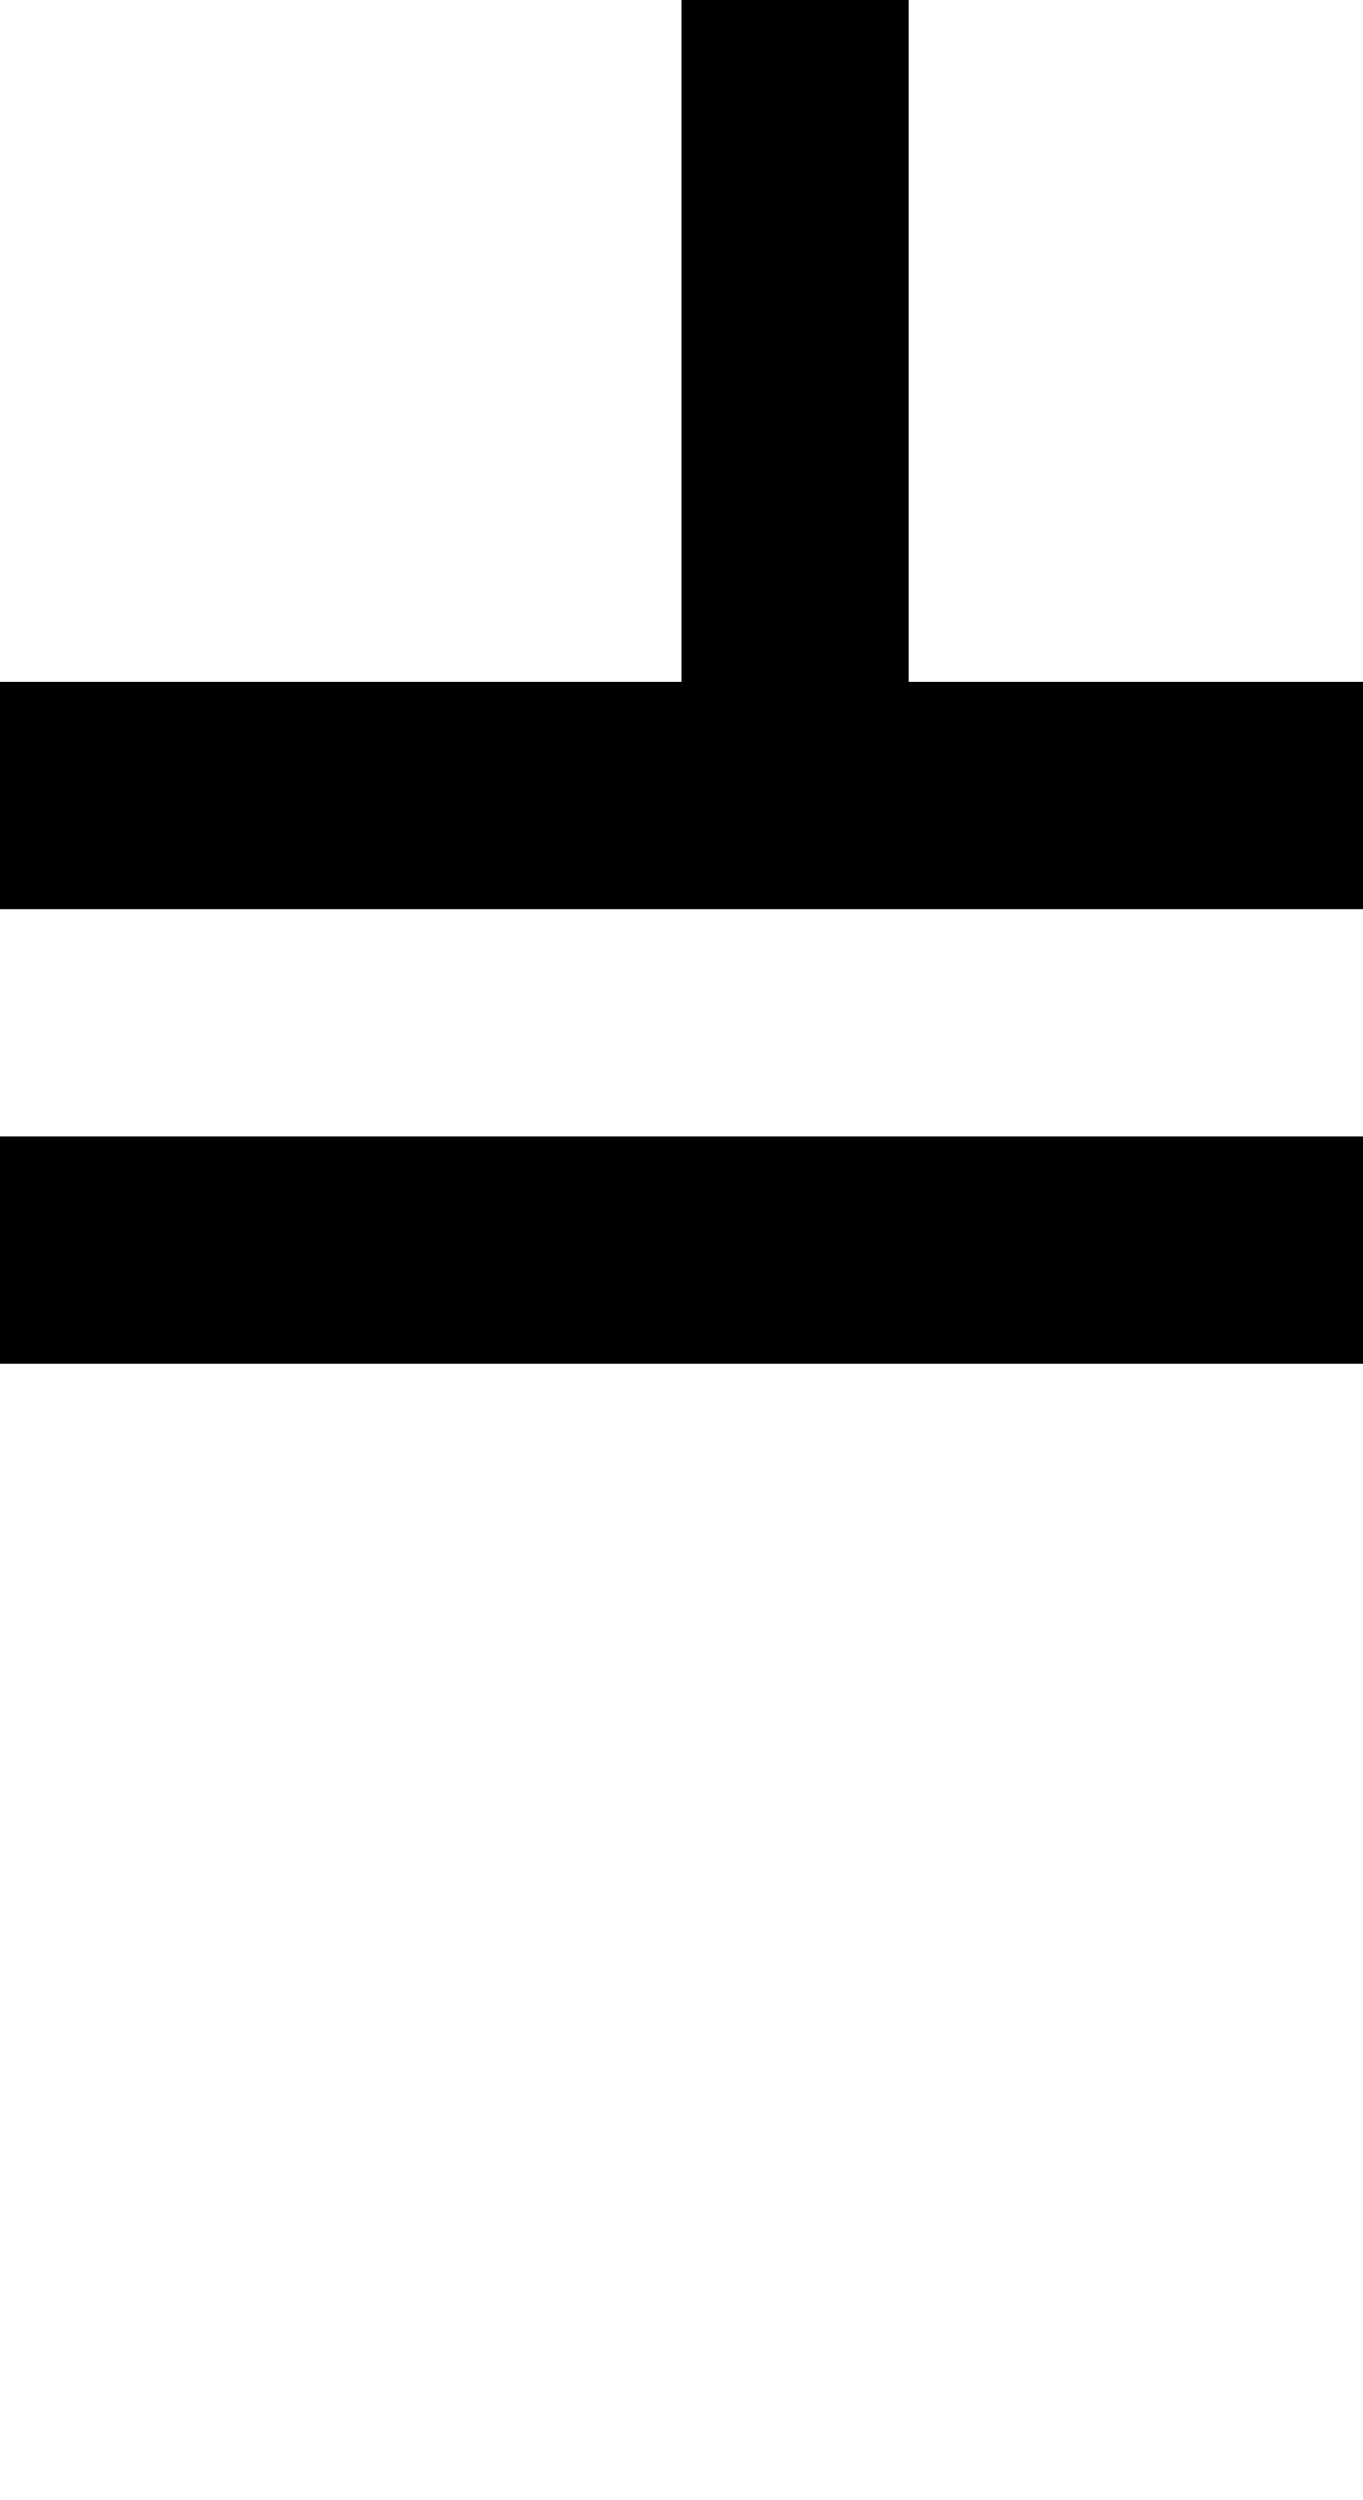
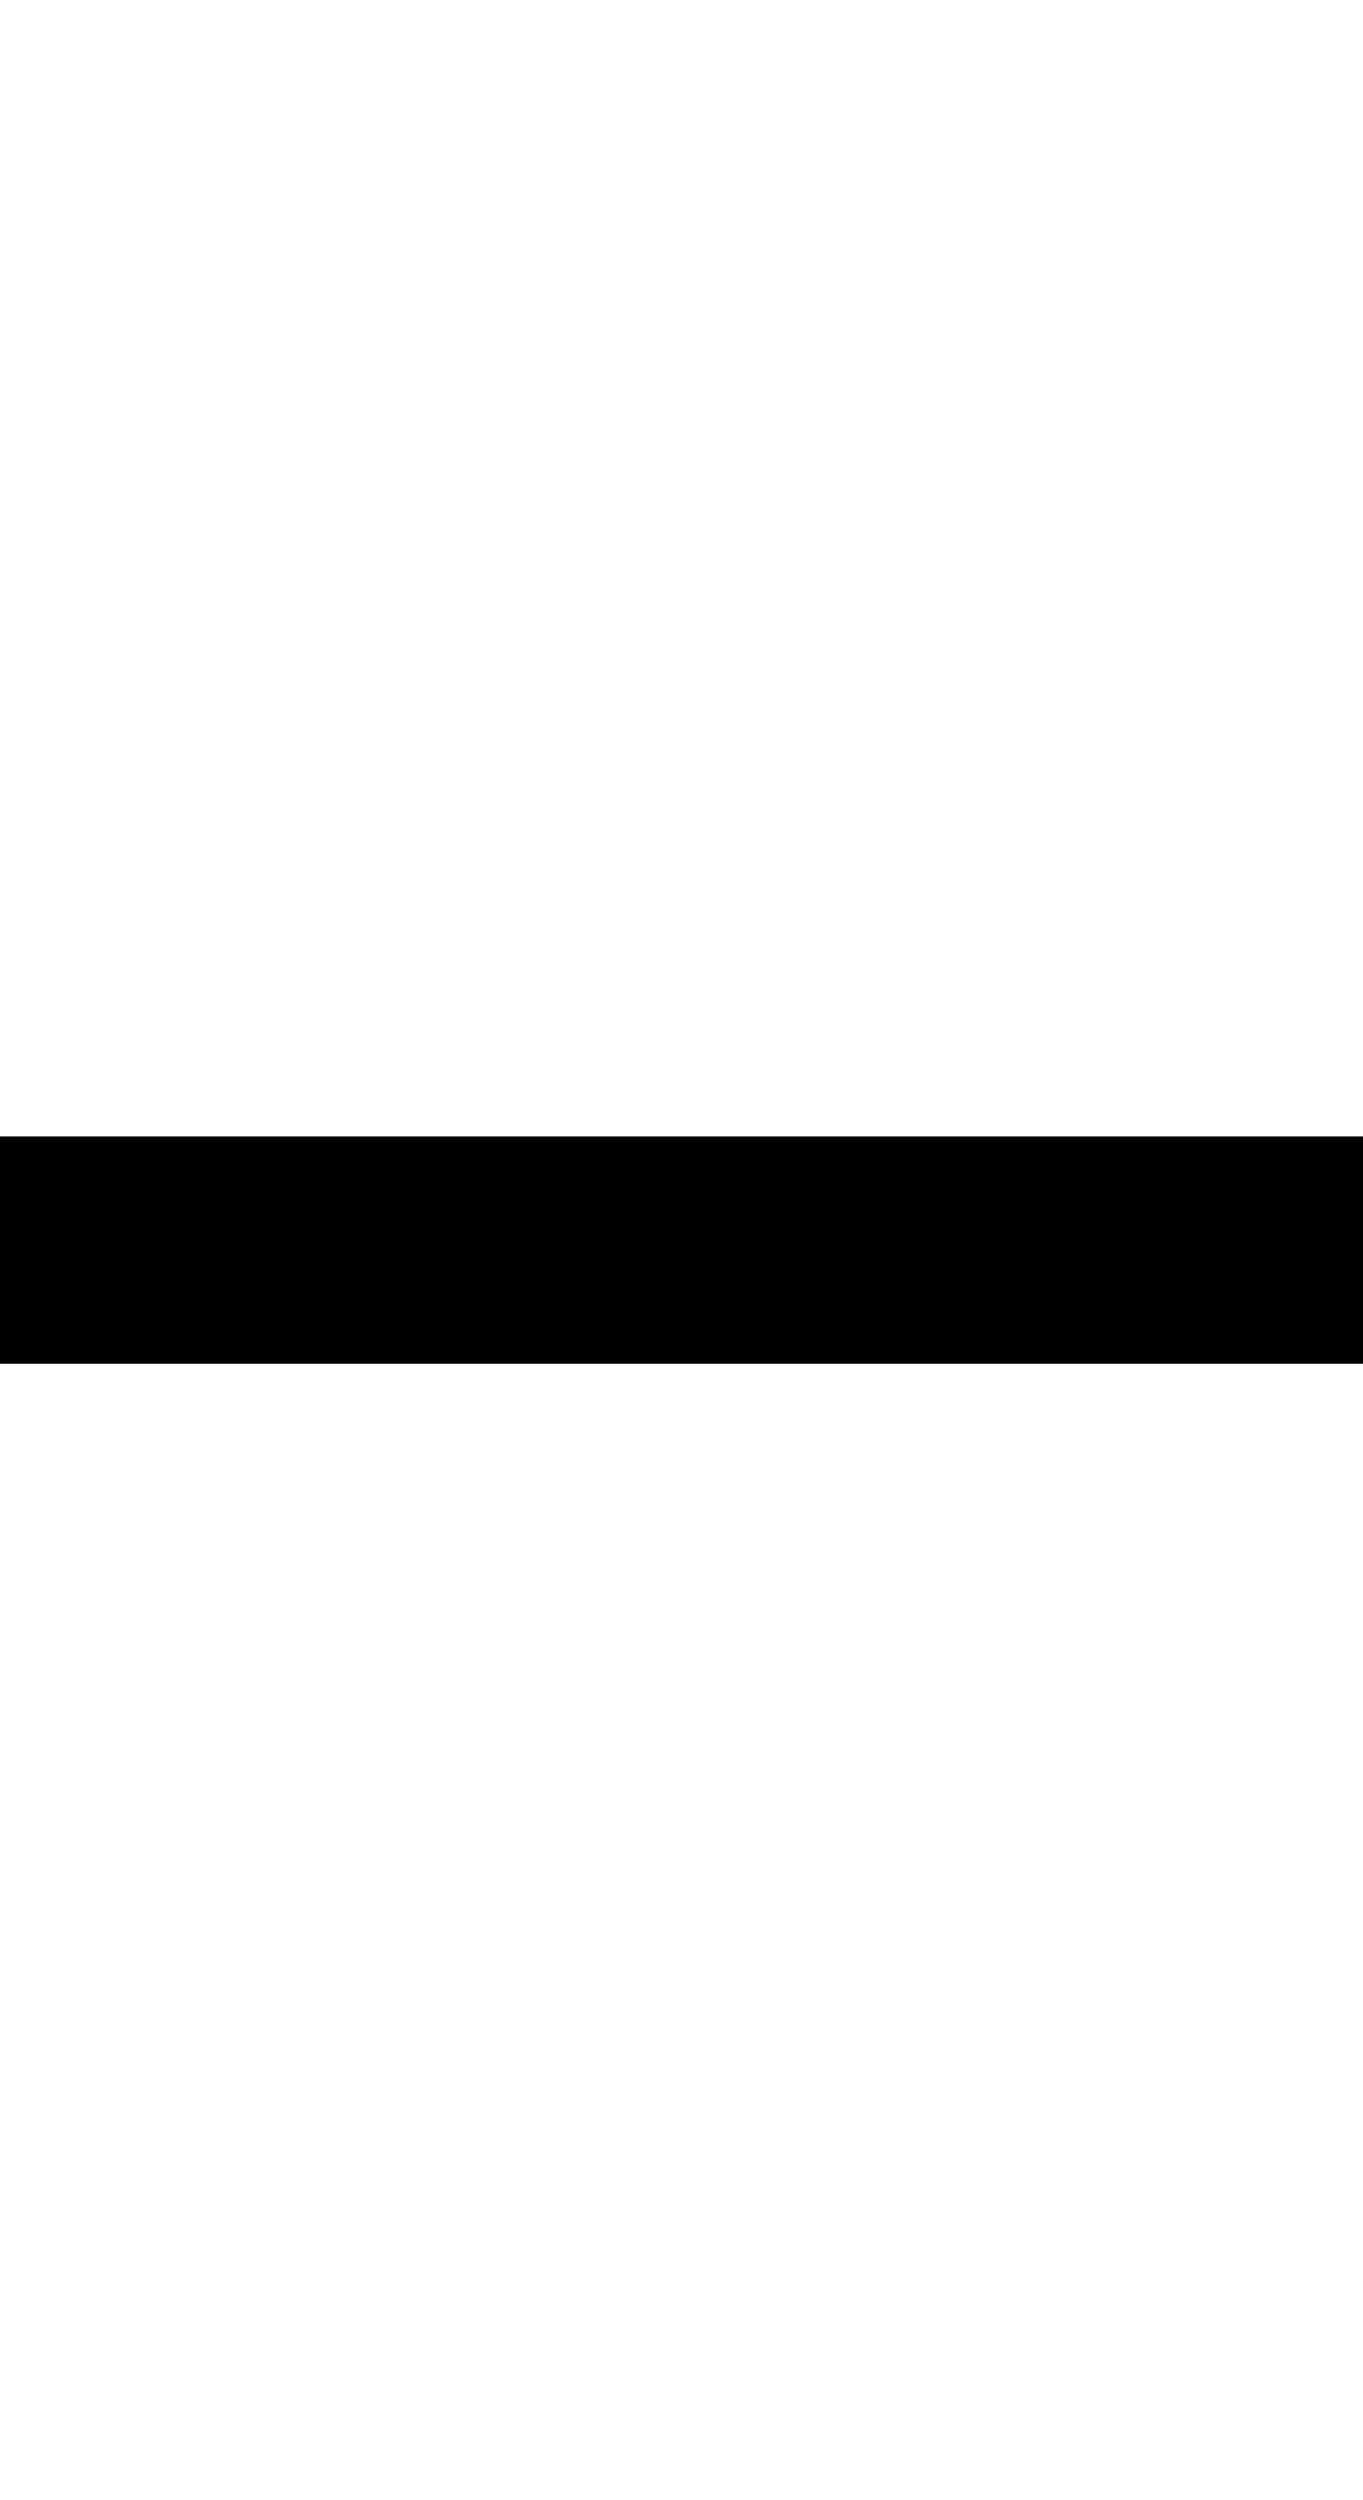
<svg xmlns="http://www.w3.org/2000/svg" version="1.0" width="24pt" height="44pt" viewBox="0 0 24 44" preserveAspectRatio="xMidYMid meet">
  <g transform="translate(0,44) scale(1,-1)" fill="#000000" stroke="none">
-     <path d="M12 38 l0 -6 -6 0 -6 0 0 -2 0 -2 12 0 12 0 0 2 0 2 -4 0 -4 0 0 6 0 6 -2 0 -2 0 0 -6z" />
    <path d="M0 22 l0 -2 12 0 12 0 0 2 0 2 -12 0 -12 0 0 -2z" />
  </g>
</svg>